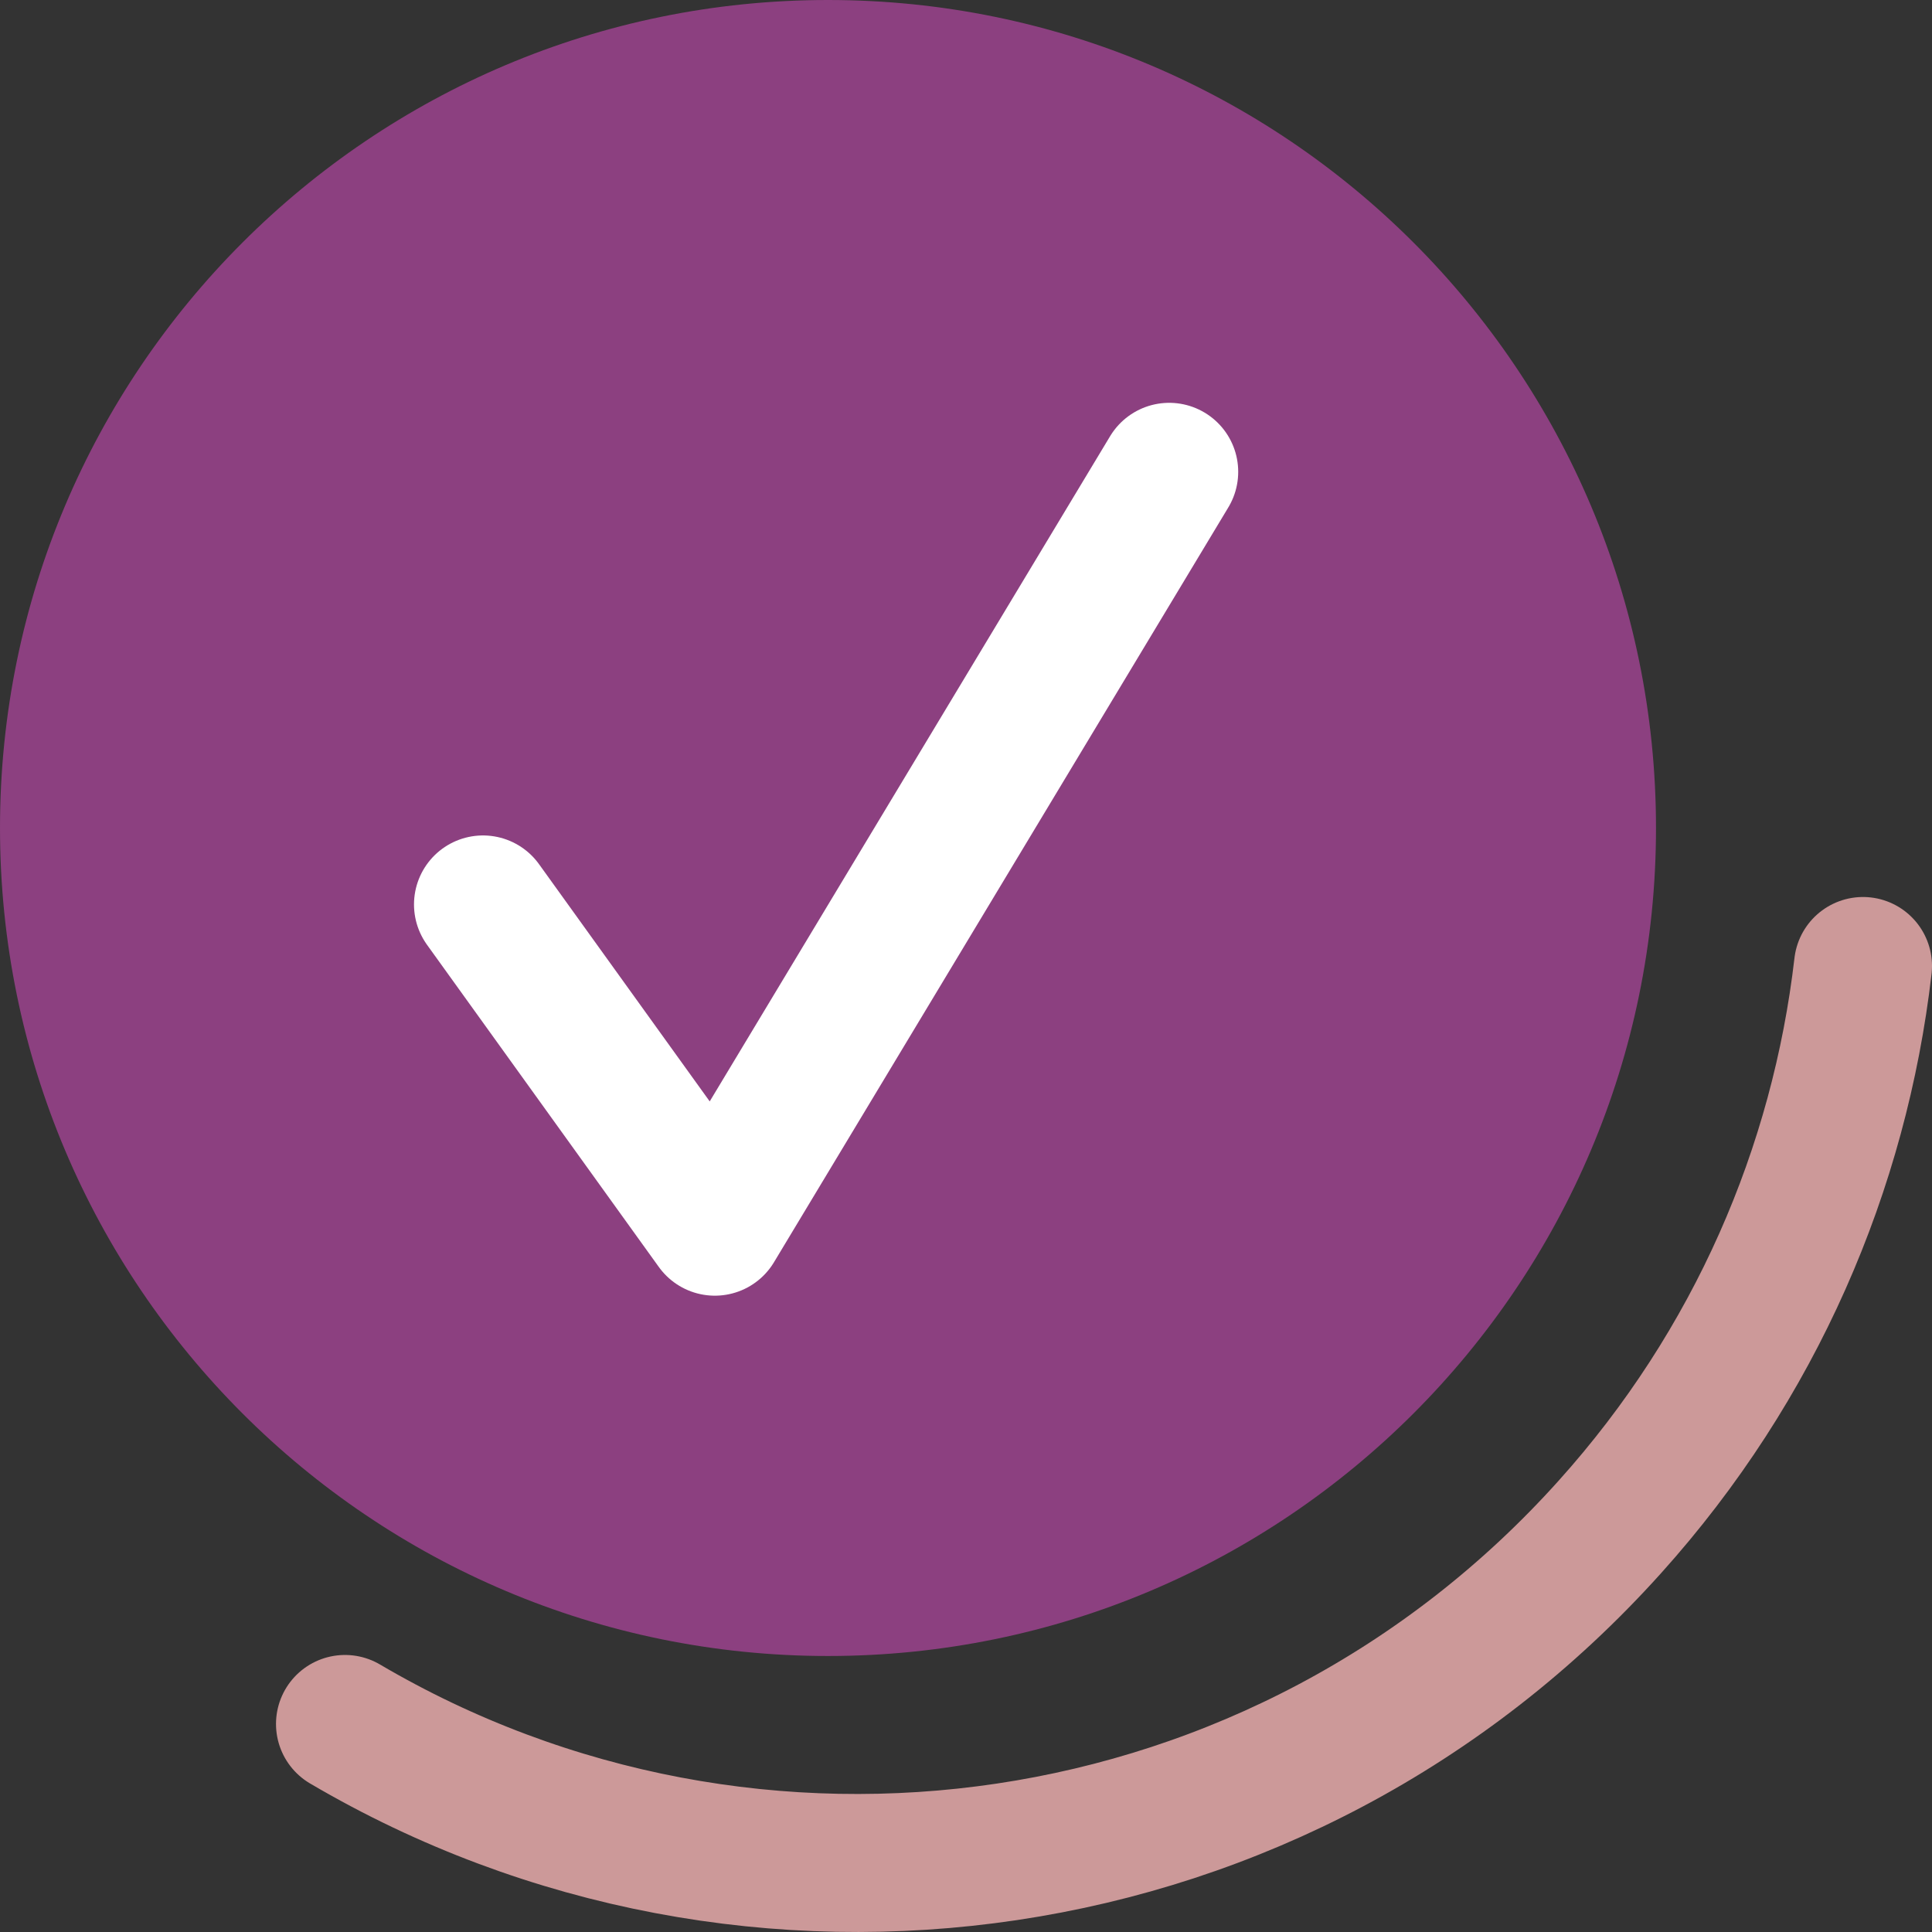
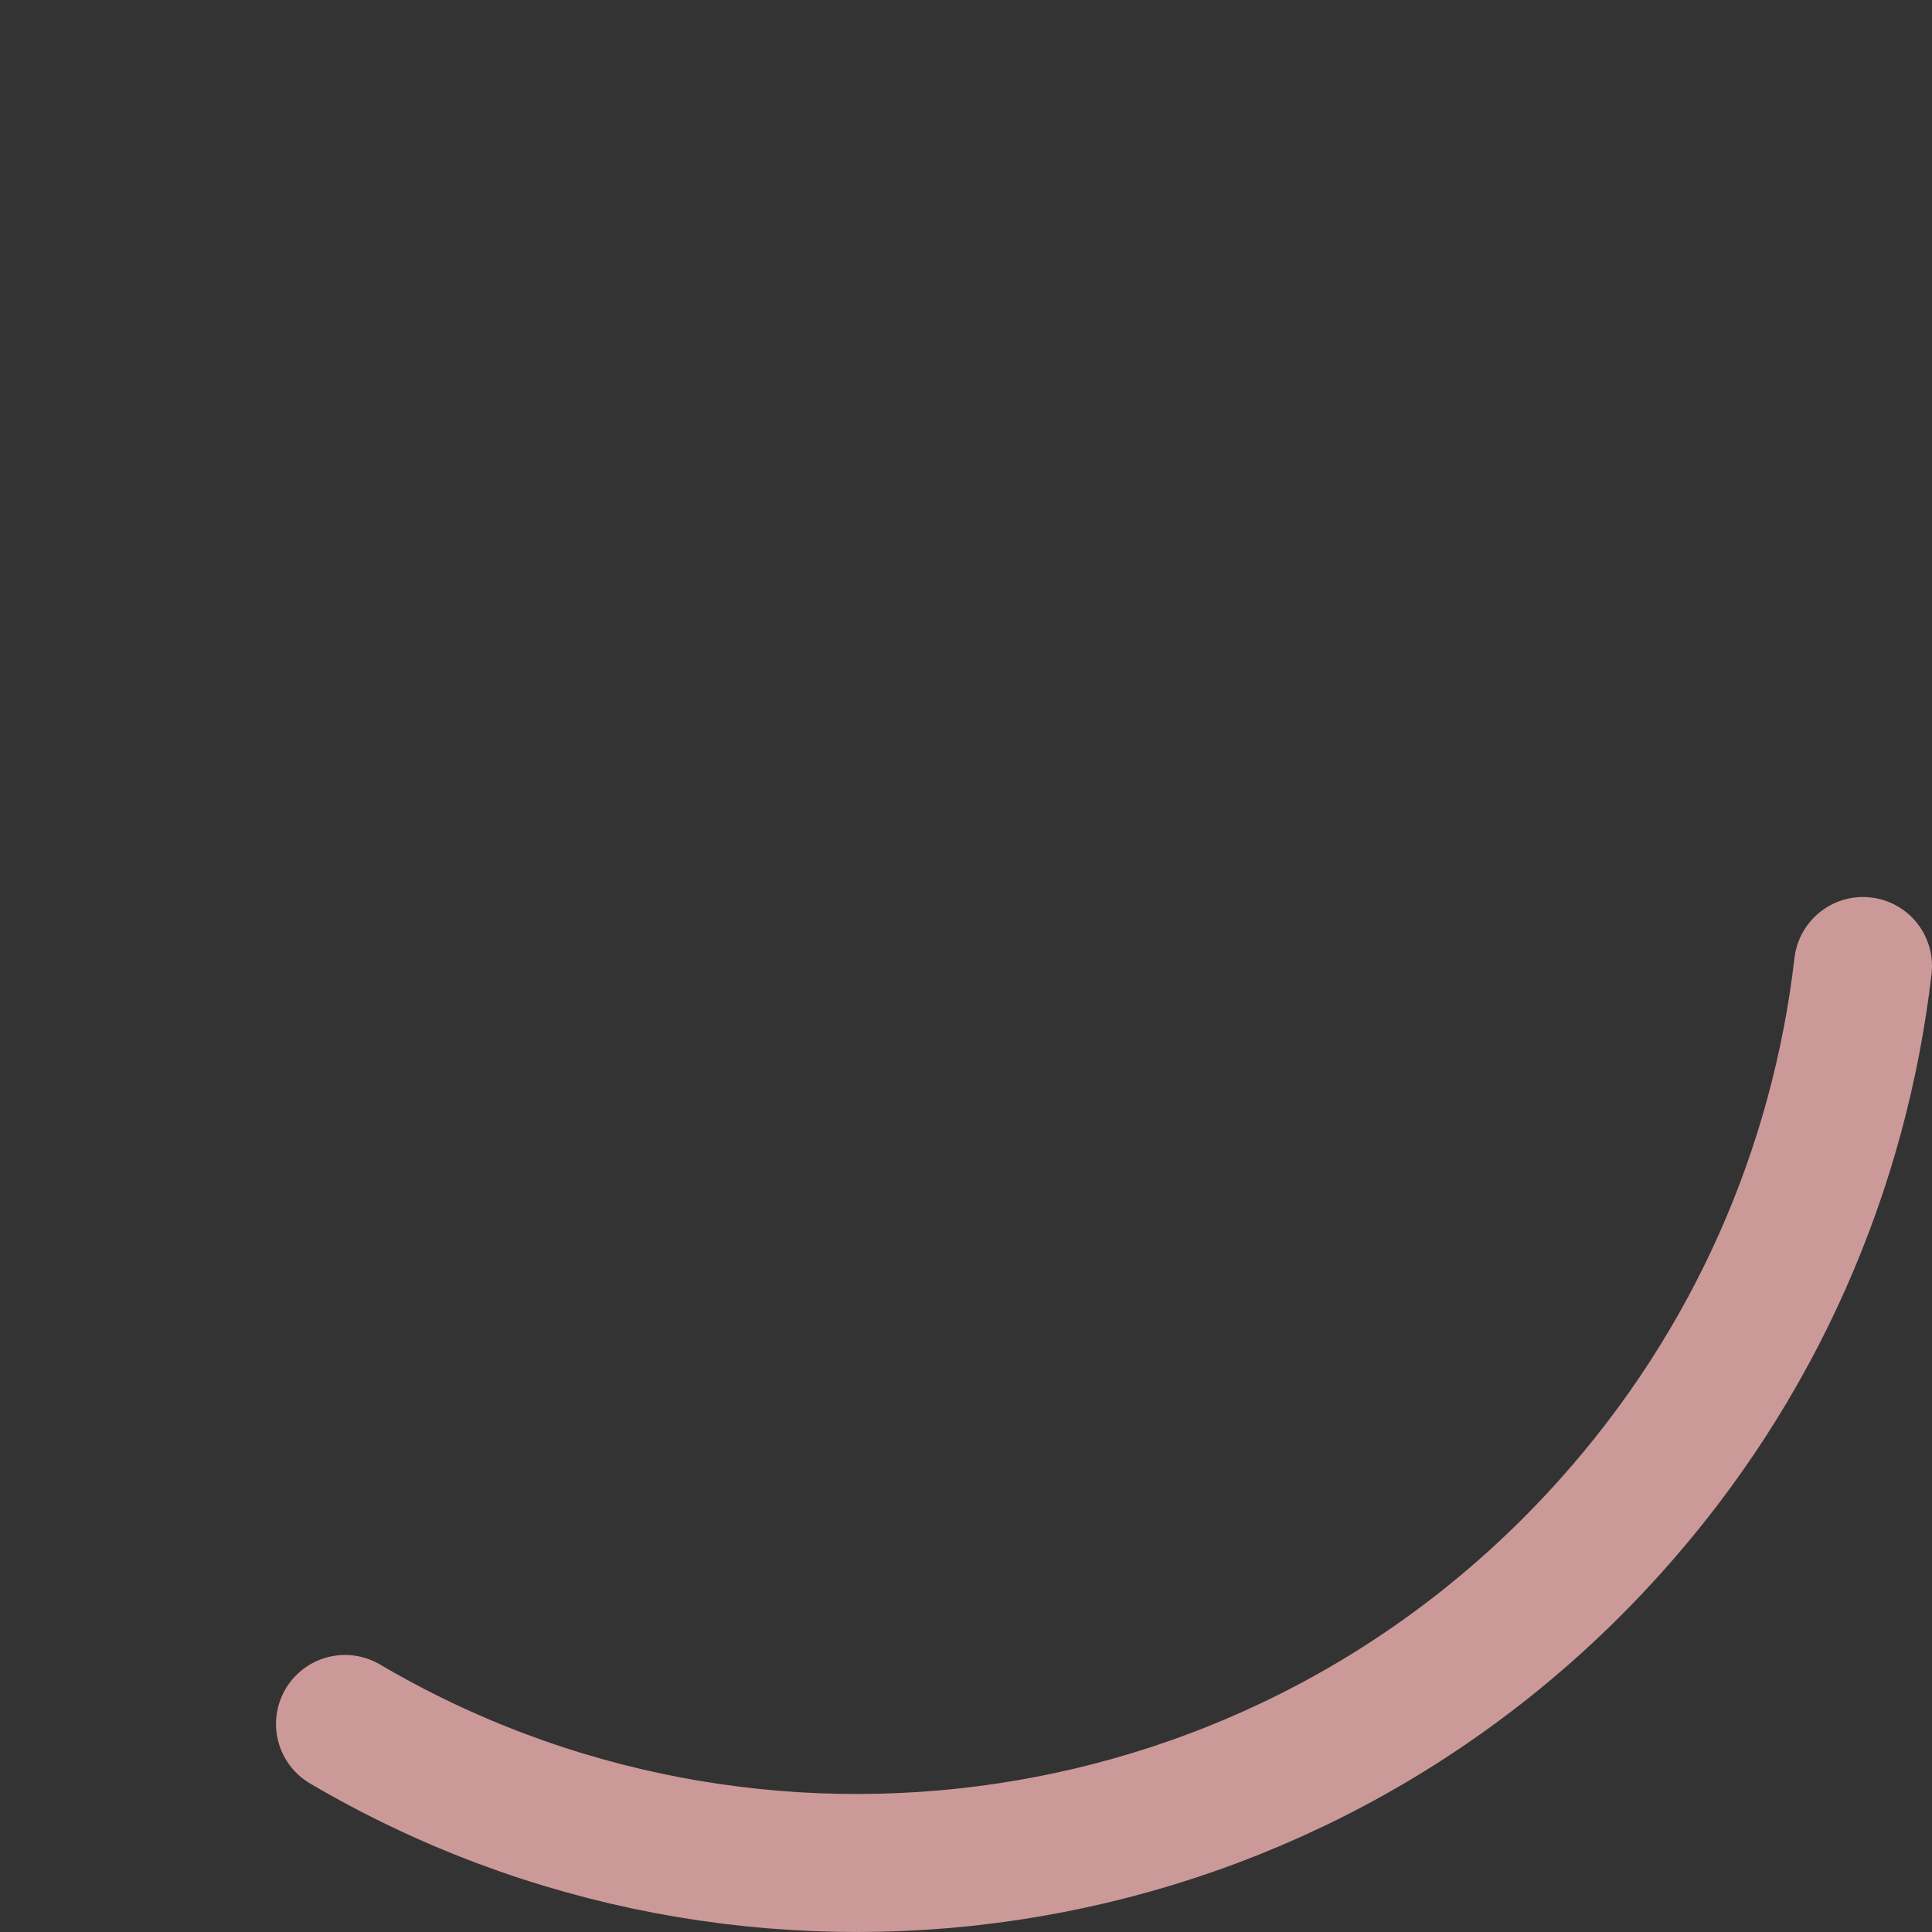
<svg xmlns="http://www.w3.org/2000/svg" width="28" height="28" viewBox="0 0 28 28" fill="none">
  <rect x="0" y="0" width="28" height="28" fill="#333333" stroke="none" />
-   <path d="M12 24C18.627 24 24 18.627 24 12C24 5.373 18.627 0 12 0C5.373 0 0 5.373 0 12C0 18.627 5.373 24 12 24Z" fill="#8C4080" />
  <path d="M27 14C26.661 16.926 25.446 19.779 23.329 22.132C18.584 27.414 10.888 28.449 5 24.985" stroke="#CC9999" stroke-width="2" stroke-linecap="round" stroke-linejoin="round" />
-   <path d="M7 13.108L10.36 17.778L16.945 6.838" stroke="white" stroke-width="2" stroke-linecap="round" stroke-linejoin="round" />
</svg>